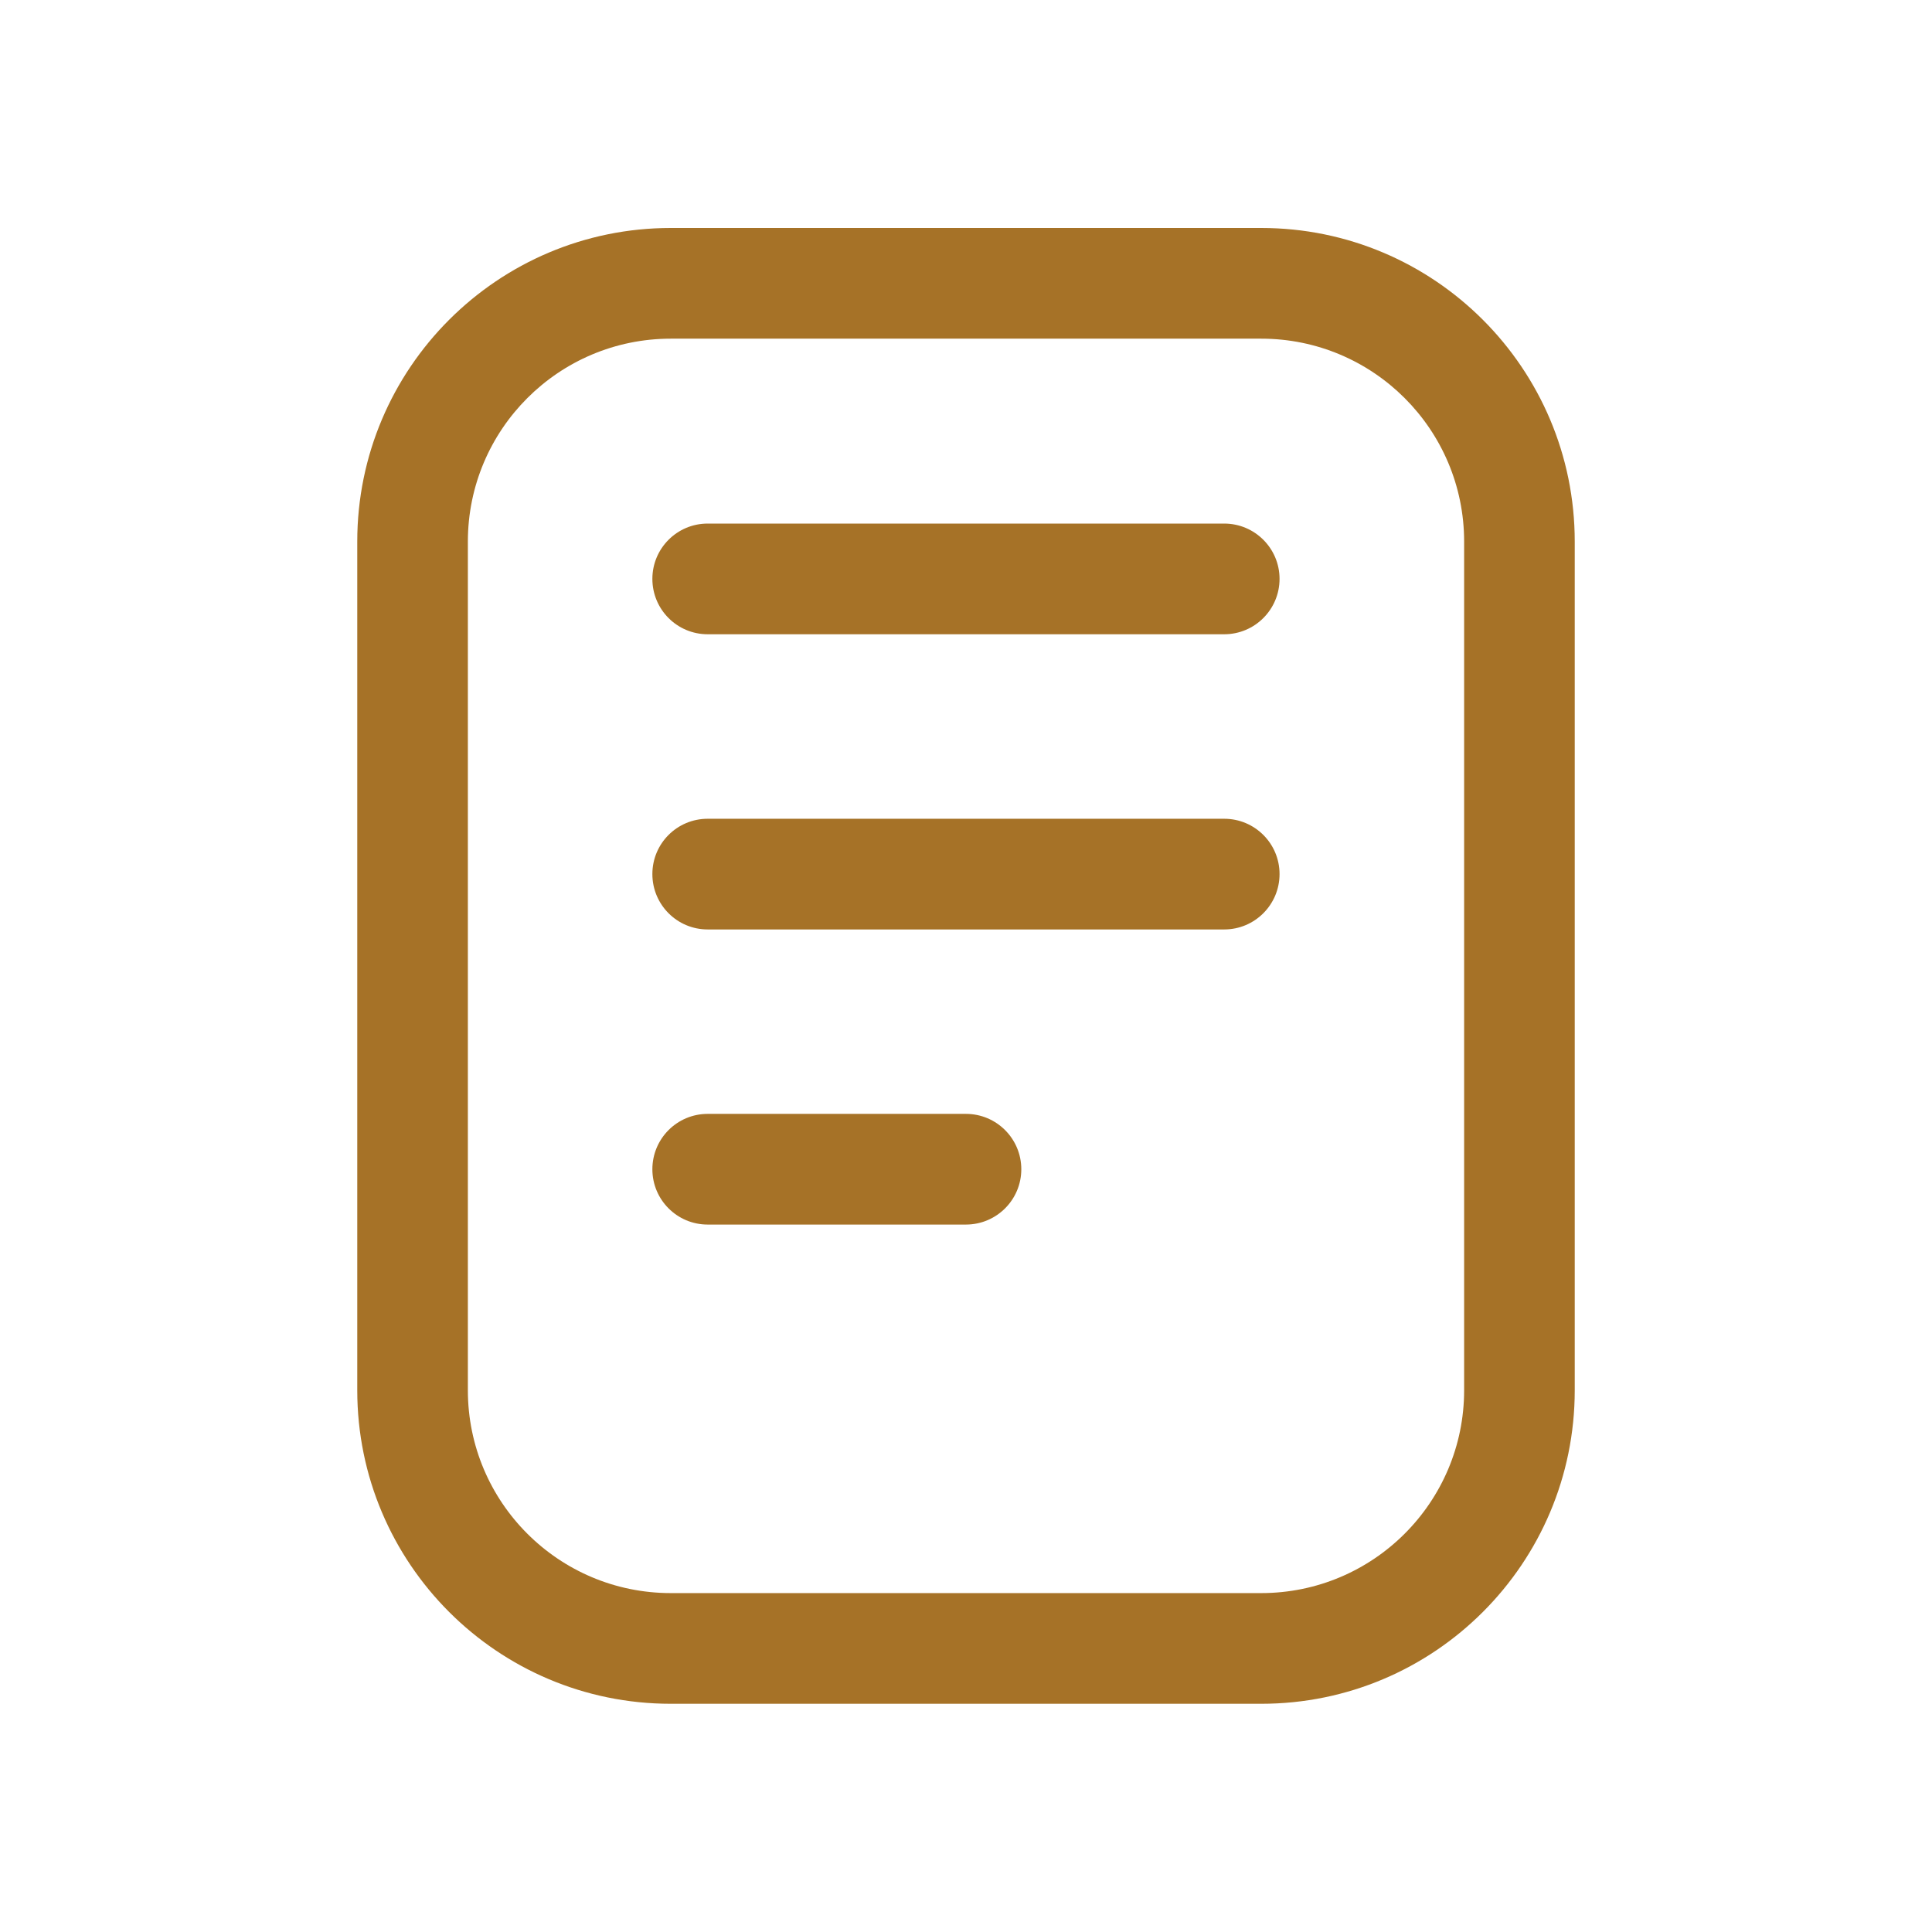
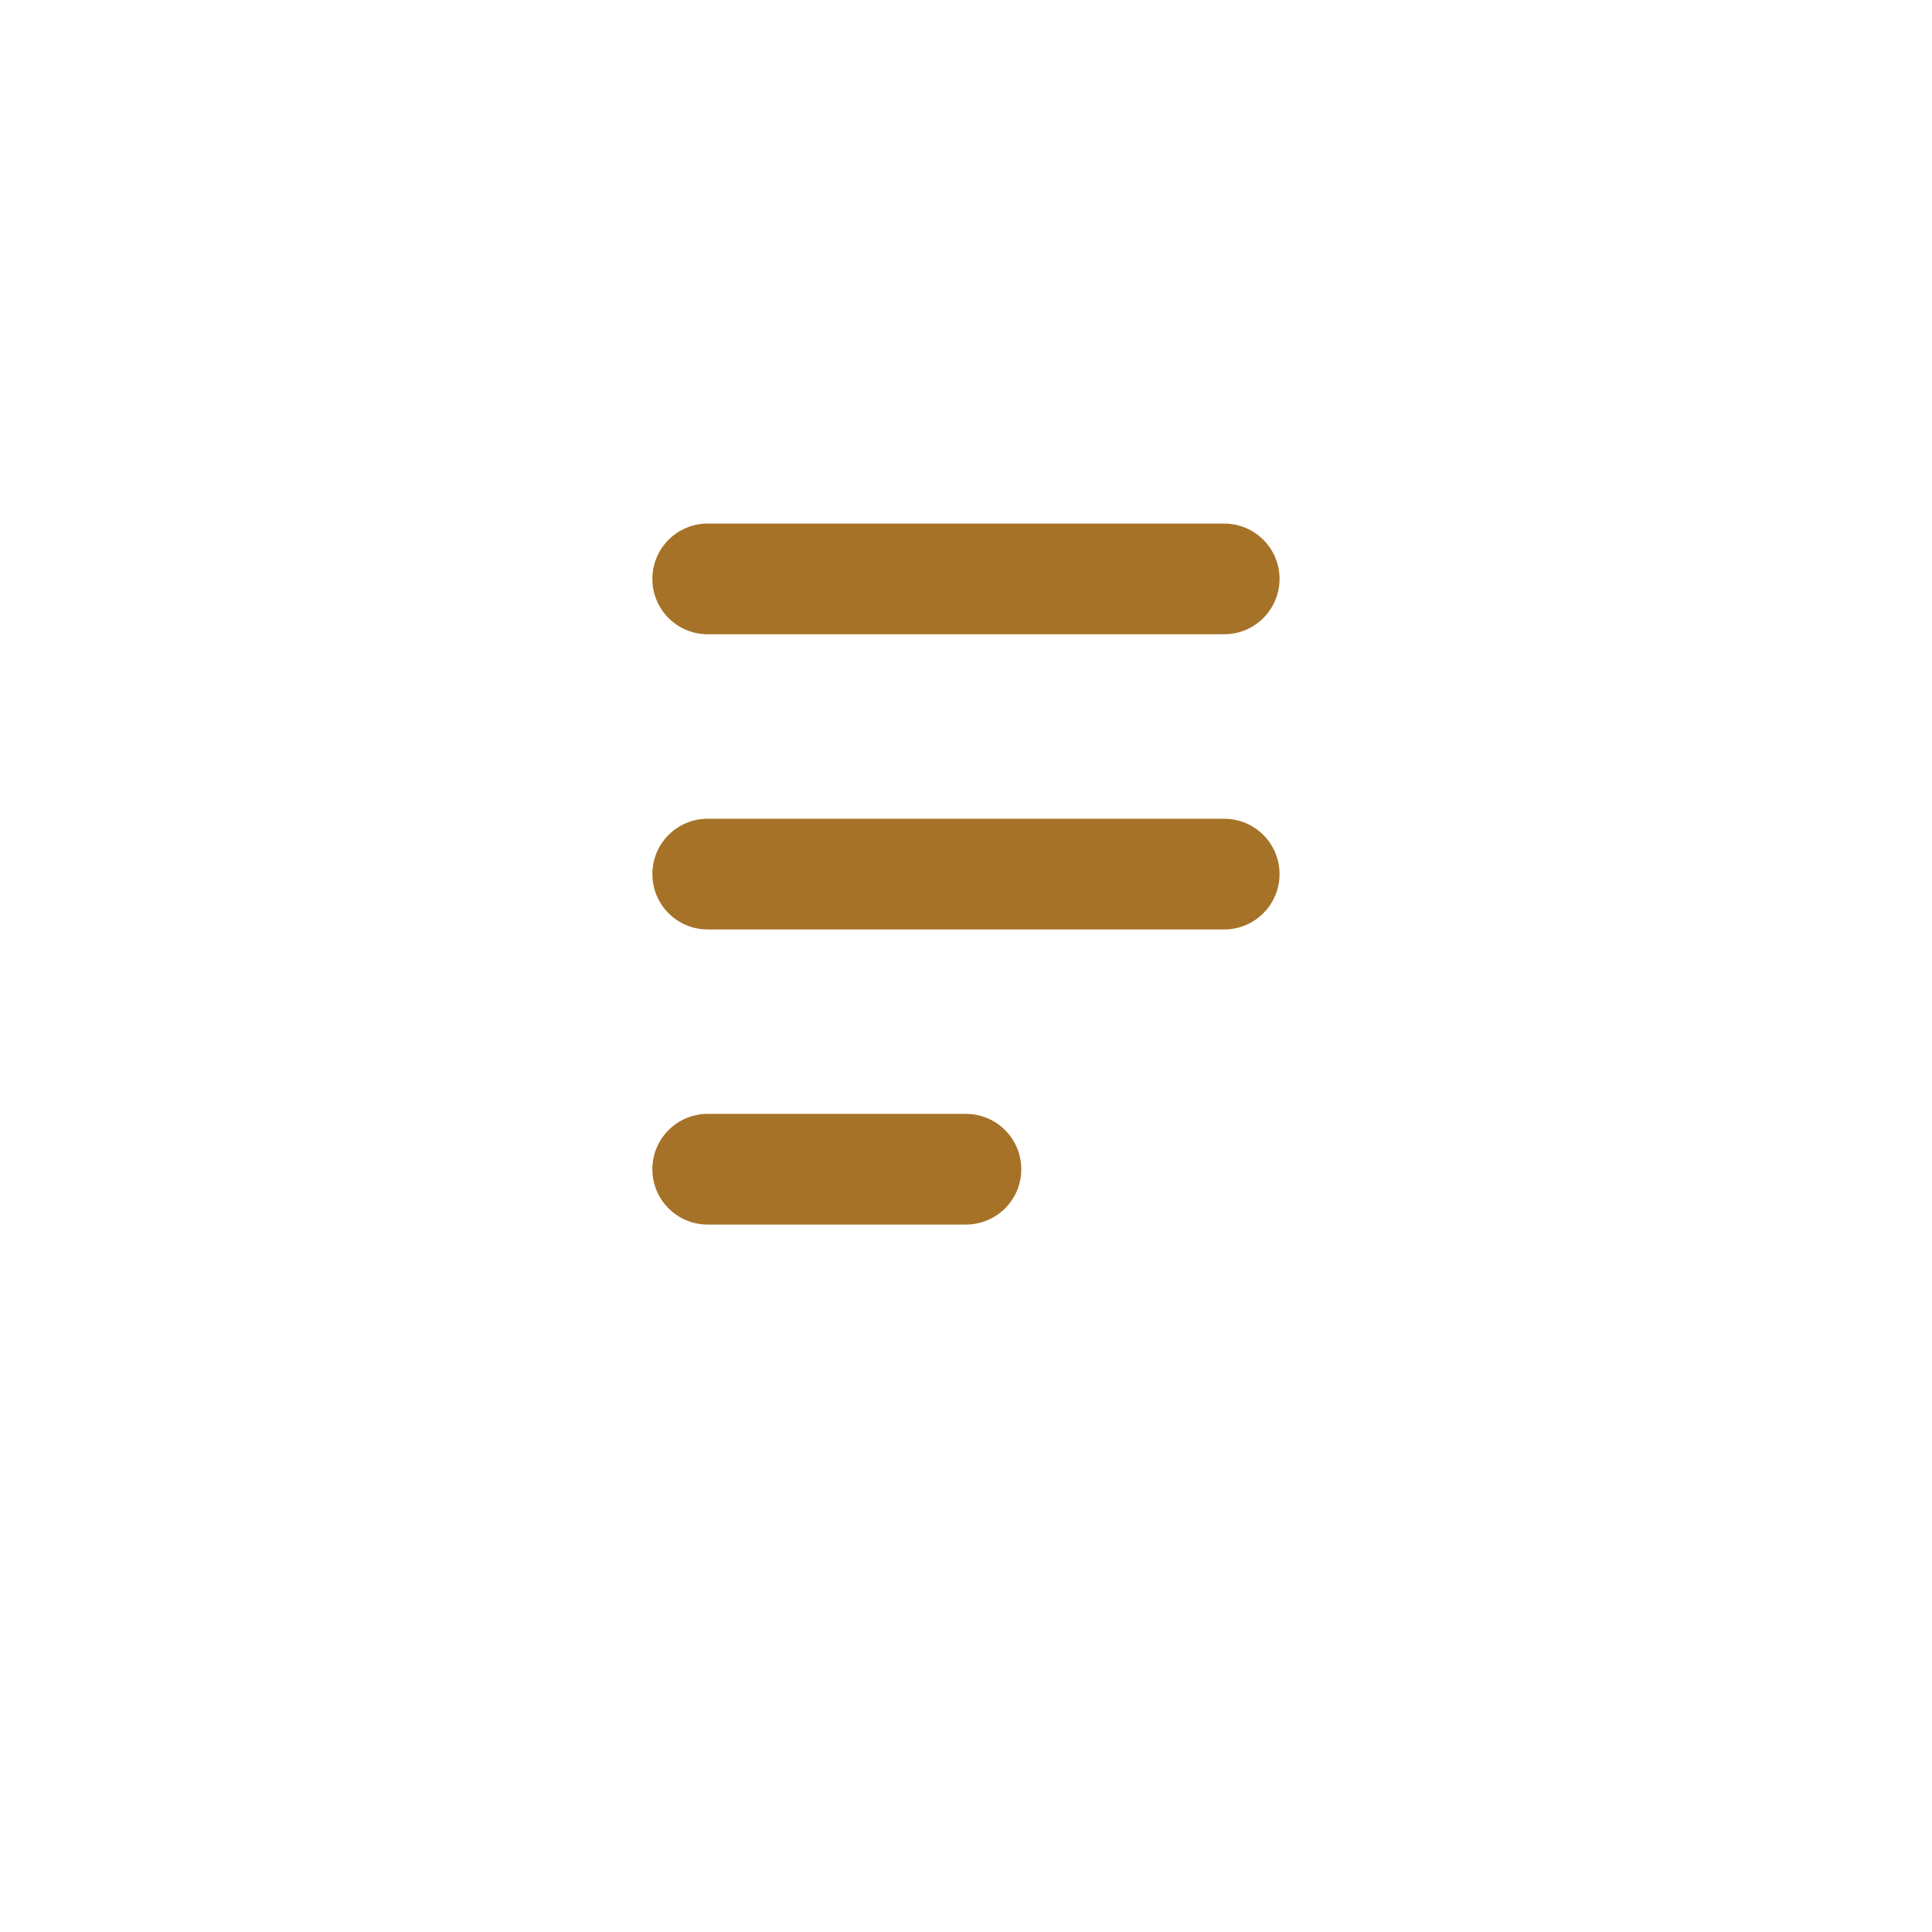
<svg xmlns="http://www.w3.org/2000/svg" width="24" height="24" viewBox="0 0 24 24" fill="none">
-   <path fill-rule="evenodd" clip-rule="evenodd" d="M8.333 4.207C6.941 4.207 5.812 5.336 5.812 6.728V17.27C5.812 18.662 6.941 19.79 8.333 19.79H15.667C17.059 19.79 18.188 18.662 18.188 17.27V6.728C18.188 5.336 17.059 4.207 15.667 4.207H8.333ZM4.438 6.728C4.438 4.576 6.182 2.832 8.333 2.832H15.667C17.818 2.832 19.562 4.576 19.562 6.728V17.27C19.562 19.421 17.818 21.165 15.667 21.165H8.333C6.182 21.165 4.438 19.421 4.438 17.27V6.728Z" fill="#A67227" />
  <path fill-rule="evenodd" clip-rule="evenodd" d="M8.104 7.191C8.104 6.812 8.411 6.504 8.791 6.504H15.208C15.587 6.504 15.895 6.812 15.895 7.191C15.895 7.571 15.587 7.879 15.208 7.879H8.791C8.411 7.879 8.104 7.571 8.104 7.191ZM8.104 10.858C8.104 10.478 8.411 10.171 8.791 10.171H15.208C15.587 10.171 15.895 10.478 15.895 10.858C15.895 11.238 15.587 11.546 15.208 11.546H8.791C8.411 11.546 8.104 11.238 8.104 10.858ZM8.104 14.525C8.104 14.145 8.411 13.837 8.791 13.837H11.999C12.379 13.837 12.687 14.145 12.687 14.525C12.687 14.904 12.379 15.212 11.999 15.212H8.791C8.411 15.212 8.104 14.904 8.104 14.525Z" fill="#A67227" />
</svg>